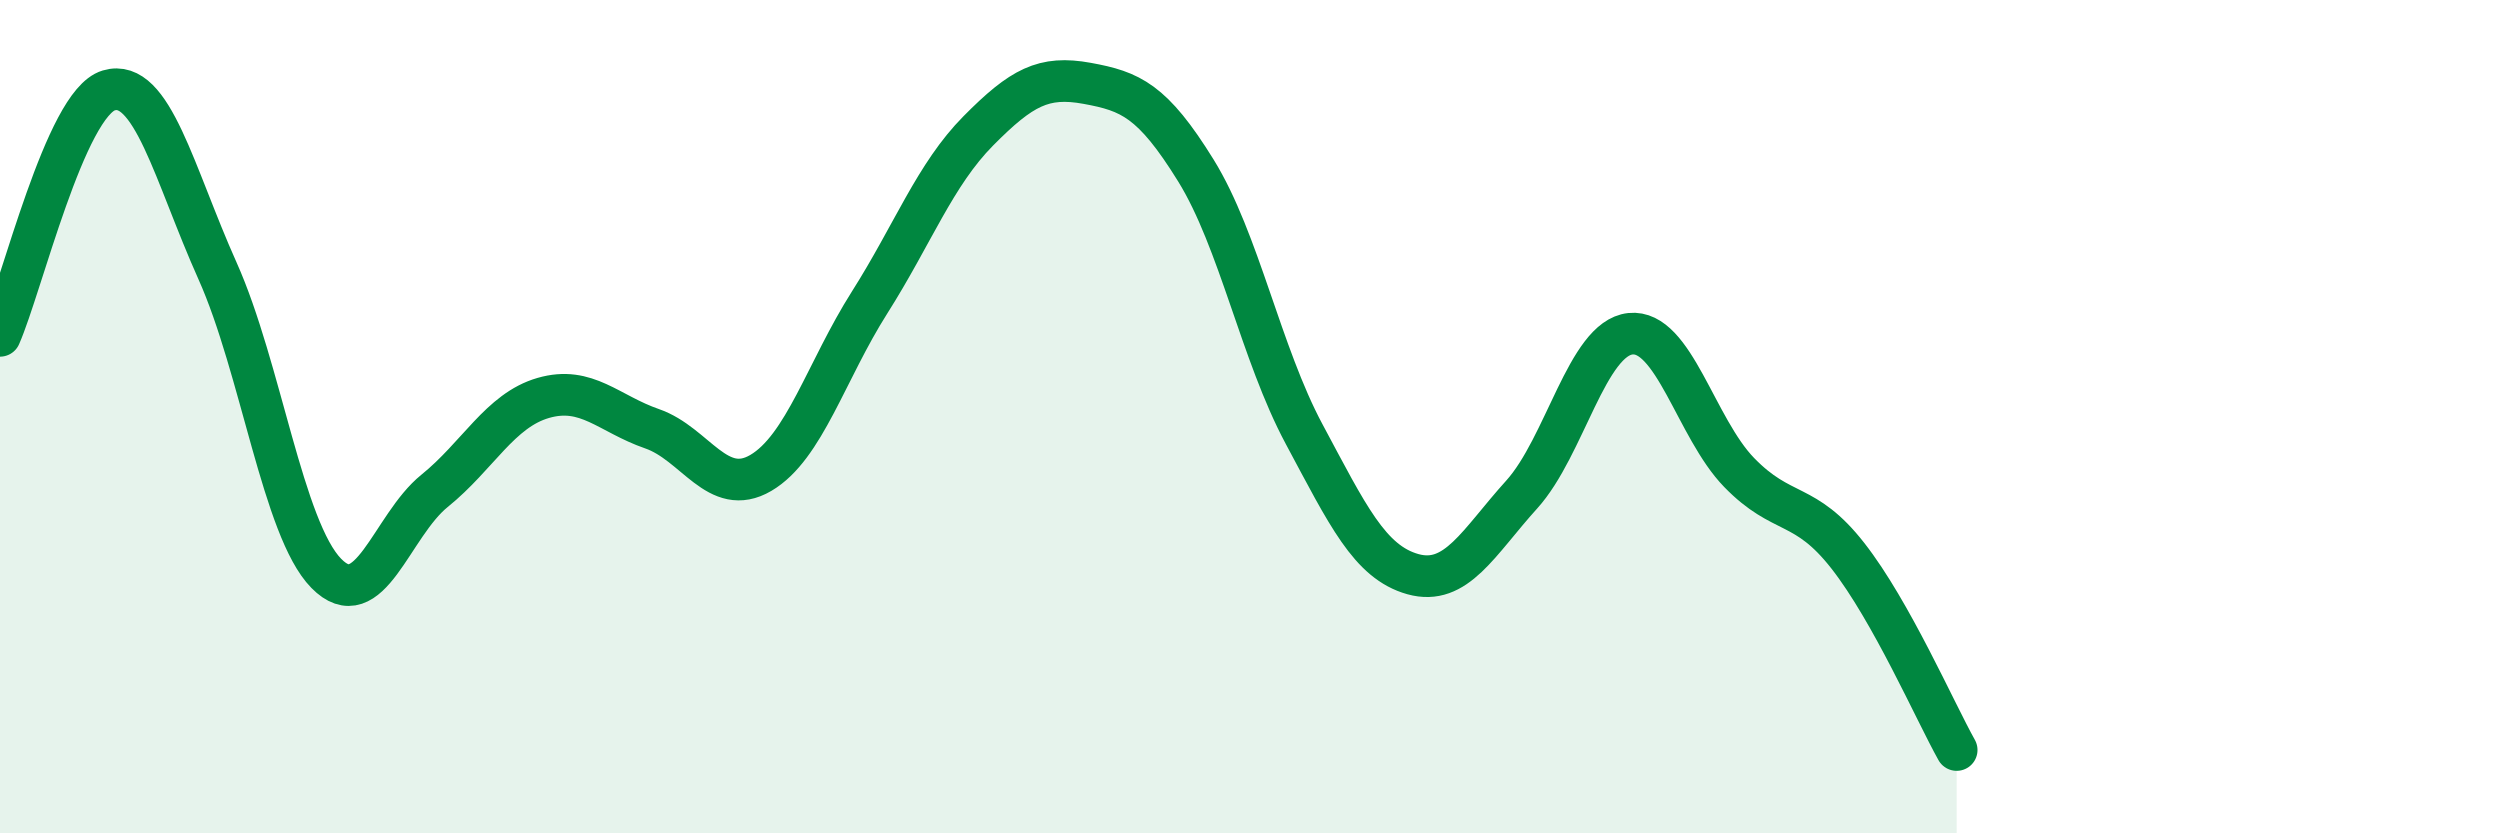
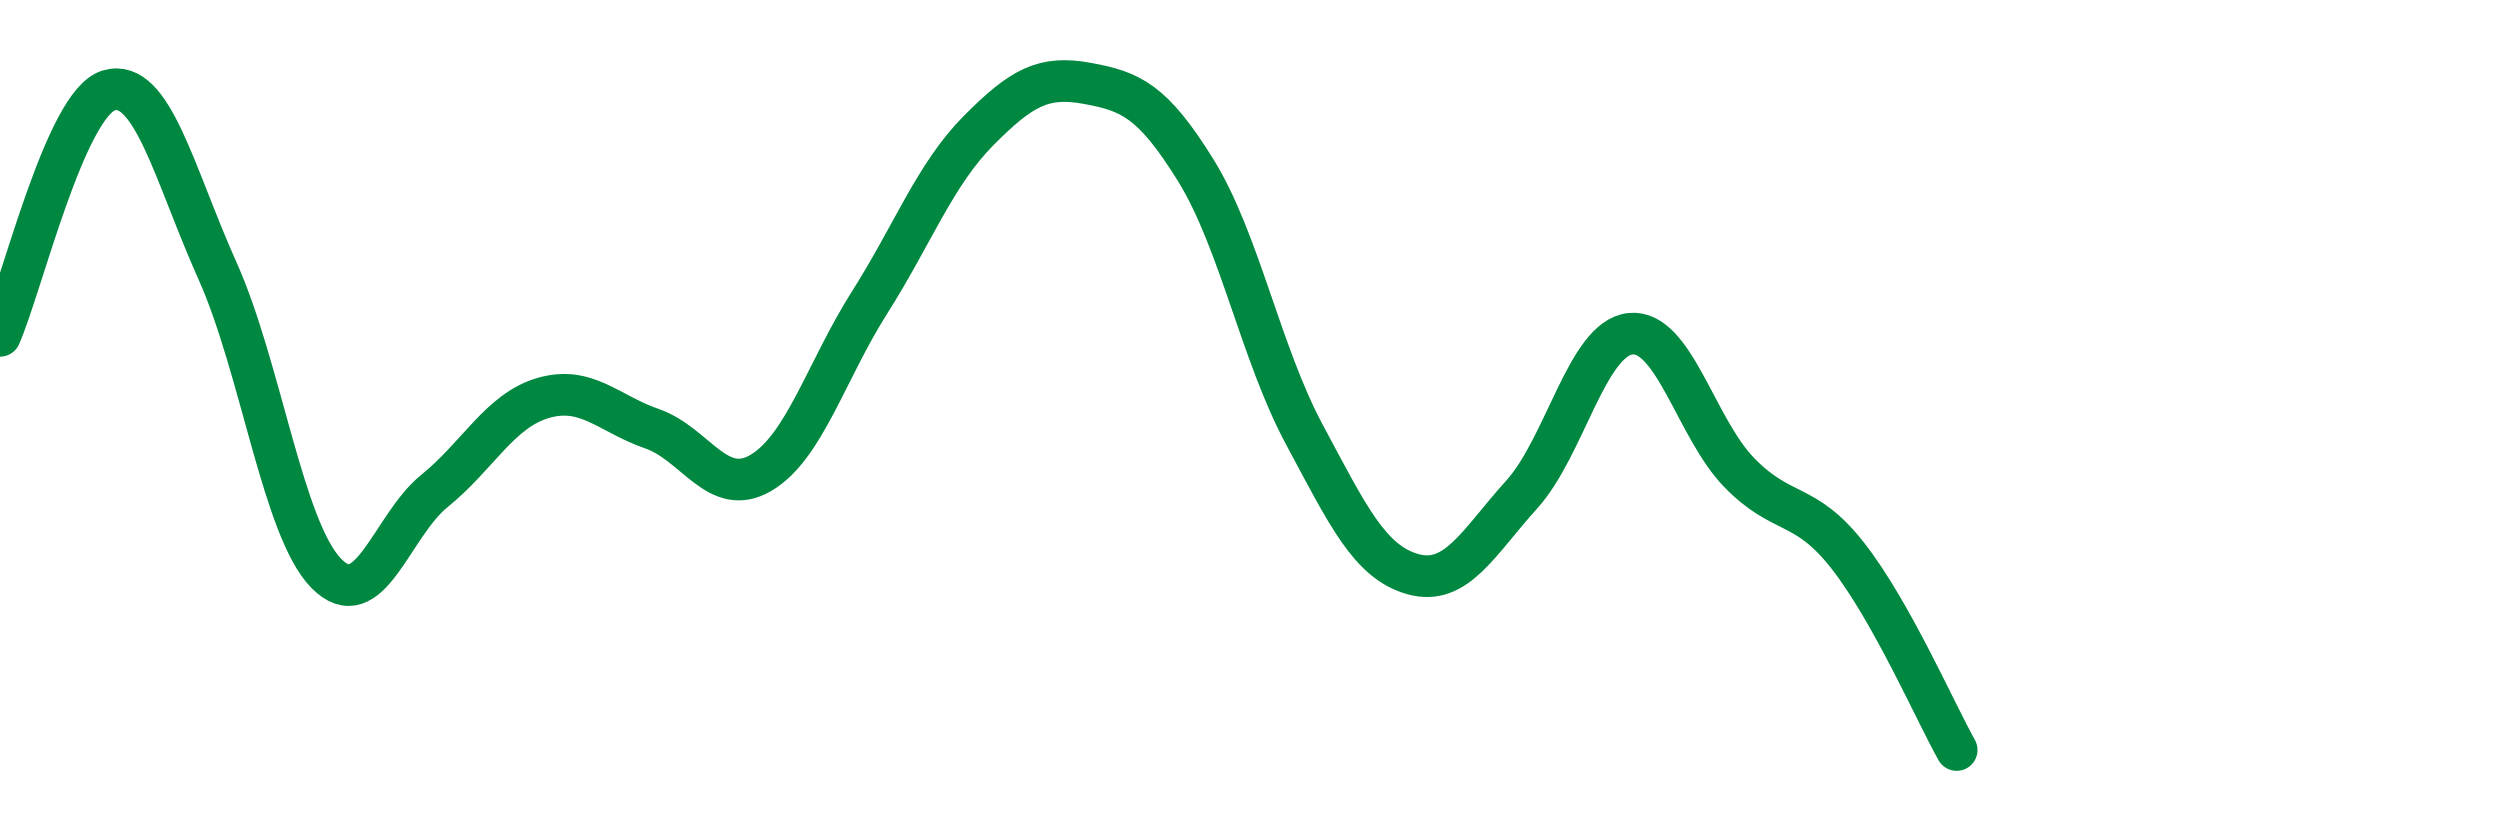
<svg xmlns="http://www.w3.org/2000/svg" width="60" height="20" viewBox="0 0 60 20">
-   <path d="M 0,8.06 C 0.52,6.88 1.57,2.48 2.61,2.17 C 3.65,1.86 4.18,4.18 5.22,6.5 C 6.26,8.82 6.79,12.7 7.83,13.76 C 8.87,14.82 9.39,12.62 10.43,11.78 C 11.47,10.94 12,9.85 13.04,9.55 C 14.08,9.25 14.61,9.93 15.65,10.29 C 16.69,10.65 17.22,11.96 18.26,11.35 C 19.3,10.74 19.83,8.9 20.87,7.26 C 21.91,5.62 22.44,4.19 23.48,3.14 C 24.52,2.09 25.05,1.81 26.09,2 C 27.13,2.19 27.66,2.41 28.7,4.09 C 29.74,5.77 30.26,8.48 31.3,10.42 C 32.34,12.36 32.87,13.49 33.91,13.78 C 34.95,14.07 35.48,13.02 36.52,11.87 C 37.56,10.72 38.09,8.12 39.13,8.01 C 40.17,7.9 40.7,10.27 41.74,11.34 C 42.78,12.41 43.31,12.01 44.35,13.34 C 45.39,14.67 46.44,17.07 46.96,18L46.96 20L0 20Z" fill="#008740" opacity="0.1" stroke-linecap="round" stroke-linejoin="round" />
  <path d="M 0,8.06 C 0.52,6.88 1.57,2.48 2.61,2.17 C 3.65,1.86 4.18,4.18 5.22,6.5 C 6.26,8.82 6.79,12.7 7.83,13.76 C 8.87,14.82 9.39,12.62 10.43,11.78 C 11.47,10.94 12,9.85 13.04,9.55 C 14.08,9.25 14.61,9.93 15.65,10.29 C 16.69,10.65 17.22,11.96 18.26,11.35 C 19.3,10.74 19.83,8.9 20.87,7.26 C 21.91,5.62 22.44,4.19 23.48,3.14 C 24.52,2.09 25.05,1.81 26.09,2 C 27.13,2.19 27.66,2.41 28.7,4.09 C 29.74,5.77 30.26,8.48 31.3,10.42 C 32.34,12.36 32.87,13.49 33.91,13.78 C 34.95,14.07 35.48,13.02 36.52,11.87 C 37.56,10.72 38.09,8.12 39.13,8.01 C 40.17,7.9 40.7,10.27 41.74,11.34 C 42.78,12.41 43.31,12.01 44.35,13.34 C 45.39,14.67 46.44,17.07 46.96,18" stroke="#008740" stroke-width="1" fill="none" stroke-linecap="round" stroke-linejoin="round" />
</svg>